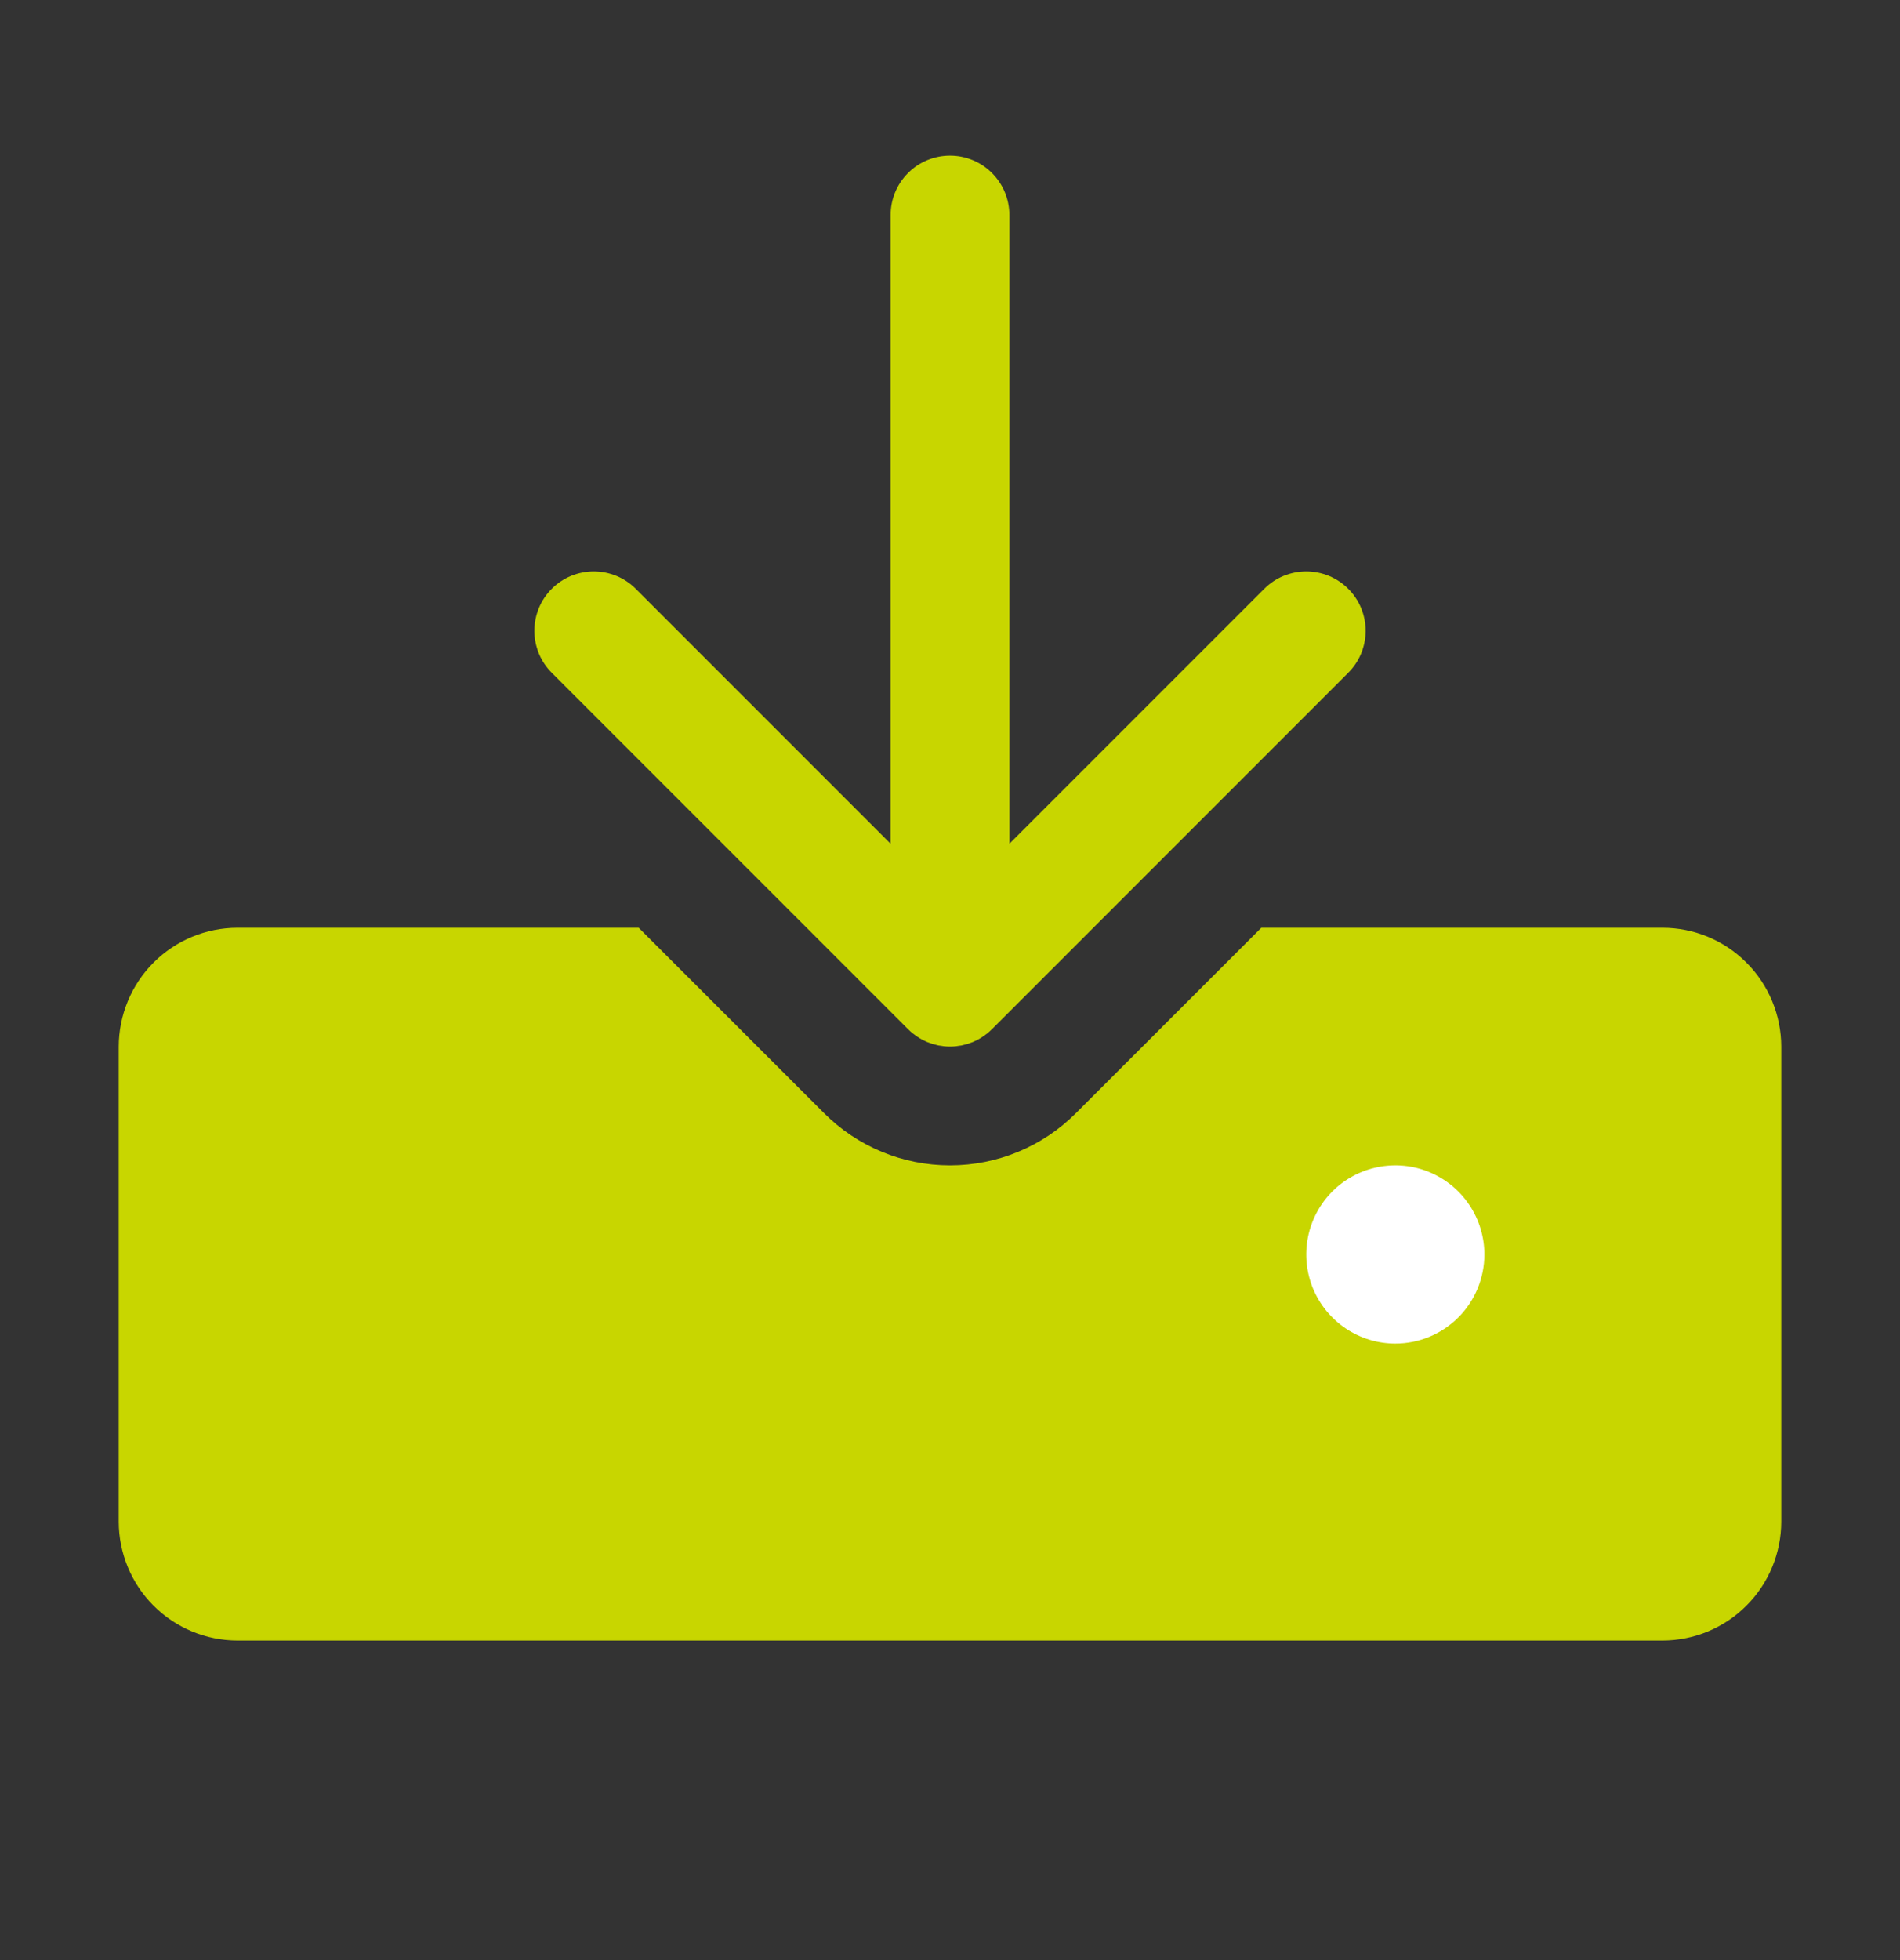
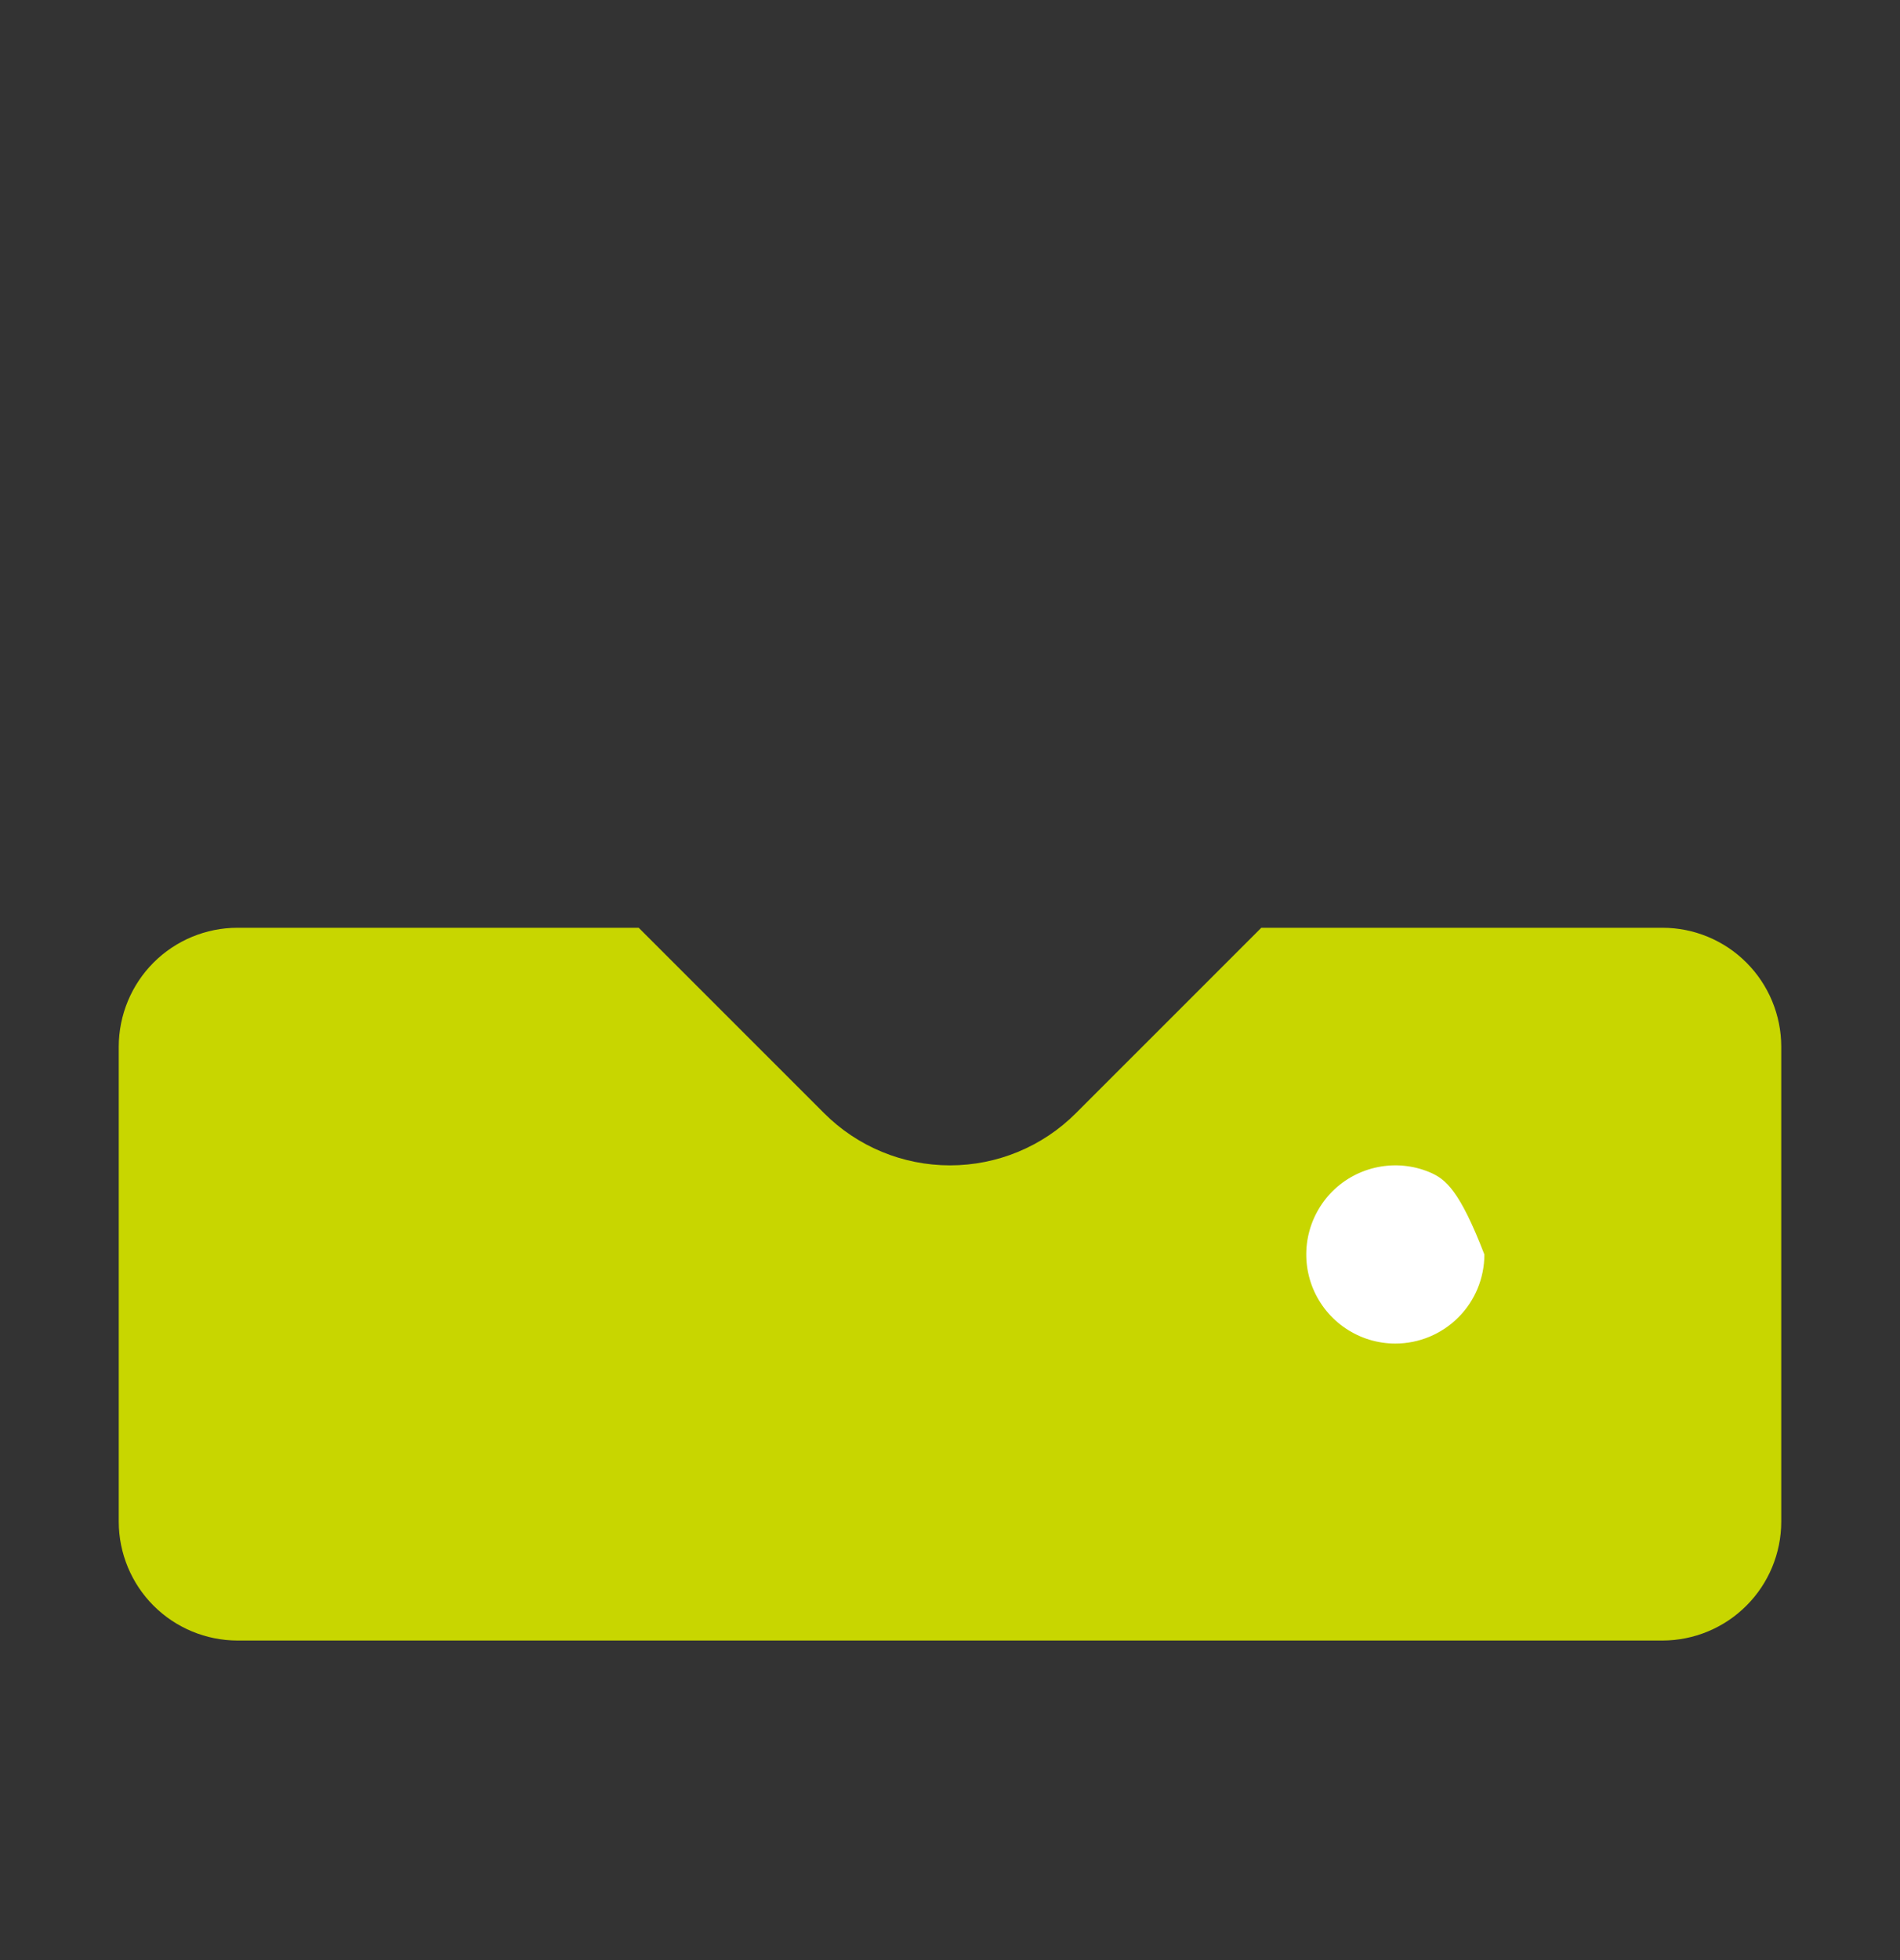
<svg xmlns="http://www.w3.org/2000/svg" width="32" height="33" viewBox="0 0 32 33" fill="none">
  <rect x="0" y="0" width="32" height="33" fill="#333333" stroke="none" />
-   <path d="M15.293 17.327C15.296 17.33 15.3 17.333 15.303 17.336C15.323 17.356 15.344 17.375 15.366 17.393C15.378 17.403 15.391 17.412 15.404 17.421C15.417 17.431 15.431 17.442 15.445 17.451C15.459 17.461 15.474 17.47 15.489 17.479C15.502 17.486 15.515 17.494 15.529 17.502C15.544 17.51 15.559 17.517 15.574 17.524C15.589 17.53 15.603 17.538 15.617 17.544C15.632 17.55 15.647 17.555 15.662 17.56C15.678 17.566 15.694 17.572 15.71 17.577C15.725 17.581 15.74 17.585 15.755 17.588C15.771 17.593 15.788 17.597 15.805 17.601C15.822 17.604 15.84 17.606 15.857 17.608C15.872 17.611 15.886 17.613 15.901 17.615C15.934 17.618 15.967 17.62 16 17.62C16.033 17.62 16.066 17.618 16.099 17.615C16.114 17.613 16.128 17.611 16.143 17.608C16.16 17.606 16.178 17.604 16.195 17.601C16.212 17.597 16.229 17.593 16.245 17.588C16.26 17.585 16.275 17.581 16.29 17.577C16.306 17.572 16.322 17.566 16.338 17.56C16.353 17.555 16.368 17.55 16.383 17.544C16.397 17.538 16.411 17.53 16.426 17.524C16.441 17.517 16.456 17.51 16.471 17.502C16.485 17.494 16.498 17.486 16.511 17.479C16.526 17.47 16.541 17.461 16.555 17.451C16.57 17.442 16.583 17.431 16.596 17.421C16.609 17.412 16.622 17.403 16.634 17.393C16.656 17.375 16.677 17.355 16.698 17.335C16.701 17.332 16.704 17.33 16.707 17.327L22.707 11.327C22.8 11.234 22.874 11.124 22.924 11.003C22.974 10.881 23 10.751 23 10.62C23 10.489 22.974 10.359 22.924 10.237C22.874 10.116 22.8 10.006 22.707 9.913C22.614 9.82 22.504 9.746 22.383 9.696C22.261 9.646 22.131 9.62 22 9.62C21.869 9.62 21.739 9.646 21.617 9.696C21.496 9.746 21.386 9.82 21.293 9.913L17 14.206V3.62C17 3.355 16.895 3.1 16.707 2.913C16.52 2.725 16.265 2.62 16 2.62C15.735 2.62 15.48 2.725 15.293 2.913C15.105 3.1 15 3.355 15 3.62V14.206L10.707 9.913C10.614 9.82 10.504 9.746 10.383 9.696C10.261 9.646 10.131 9.62 10 9.62C9.869 9.62 9.739 9.646 9.617 9.696C9.496 9.746 9.386 9.82 9.293 9.913C9.2 10.006 9.126 10.116 9.076 10.237C9.026 10.359 9 10.489 9 10.62C9 10.751 9.026 10.881 9.076 11.003C9.126 11.124 9.2 11.234 9.293 11.327L15.293 17.327Z" fill="#C8D600" />
  <path d="M28 15.62H21.243L18.121 18.741C17.559 19.304 16.796 19.62 16 19.62C15.204 19.62 14.441 19.304 13.879 18.741L10.757 15.62H4C3.47 15.62 2.961 15.831 2.586 16.206C2.212 16.581 2.001 17.09 2 17.62V25.62C2.001 26.15 2.212 26.659 2.586 27.033C2.961 27.408 3.47 27.619 4 27.62H28C28.53 27.619 29.039 27.408 29.413 27.033C29.788 26.659 29.999 26.15 30 25.62V17.62C29.999 17.09 29.788 16.581 29.413 16.206C29.039 15.831 28.53 15.62 28 15.62Z" fill="#C8D600" />
-   <path d="M22.667 22.367C22.913 22.532 23.203 22.62 23.5 22.62C23.898 22.62 24.279 22.462 24.561 22.18C24.842 21.899 25 21.518 25 21.12C25 20.823 24.912 20.533 24.747 20.287C24.582 20.04 24.348 19.848 24.074 19.734C23.8 19.62 23.498 19.591 23.207 19.649C22.916 19.707 22.649 19.849 22.439 20.059C22.23 20.269 22.087 20.536 22.029 20.827C21.971 21.118 22.001 21.42 22.114 21.694C22.228 21.968 22.42 22.202 22.667 22.367Z" fill="white" />
+   <path d="M22.667 22.367C22.913 22.532 23.203 22.62 23.5 22.62C23.898 22.62 24.279 22.462 24.561 22.18C24.842 21.899 25 21.518 25 21.12C24.582 20.04 24.348 19.848 24.074 19.734C23.8 19.62 23.498 19.591 23.207 19.649C22.916 19.707 22.649 19.849 22.439 20.059C22.23 20.269 22.087 20.536 22.029 20.827C21.971 21.118 22.001 21.42 22.114 21.694C22.228 21.968 22.42 22.202 22.667 22.367Z" fill="white" />
</svg>